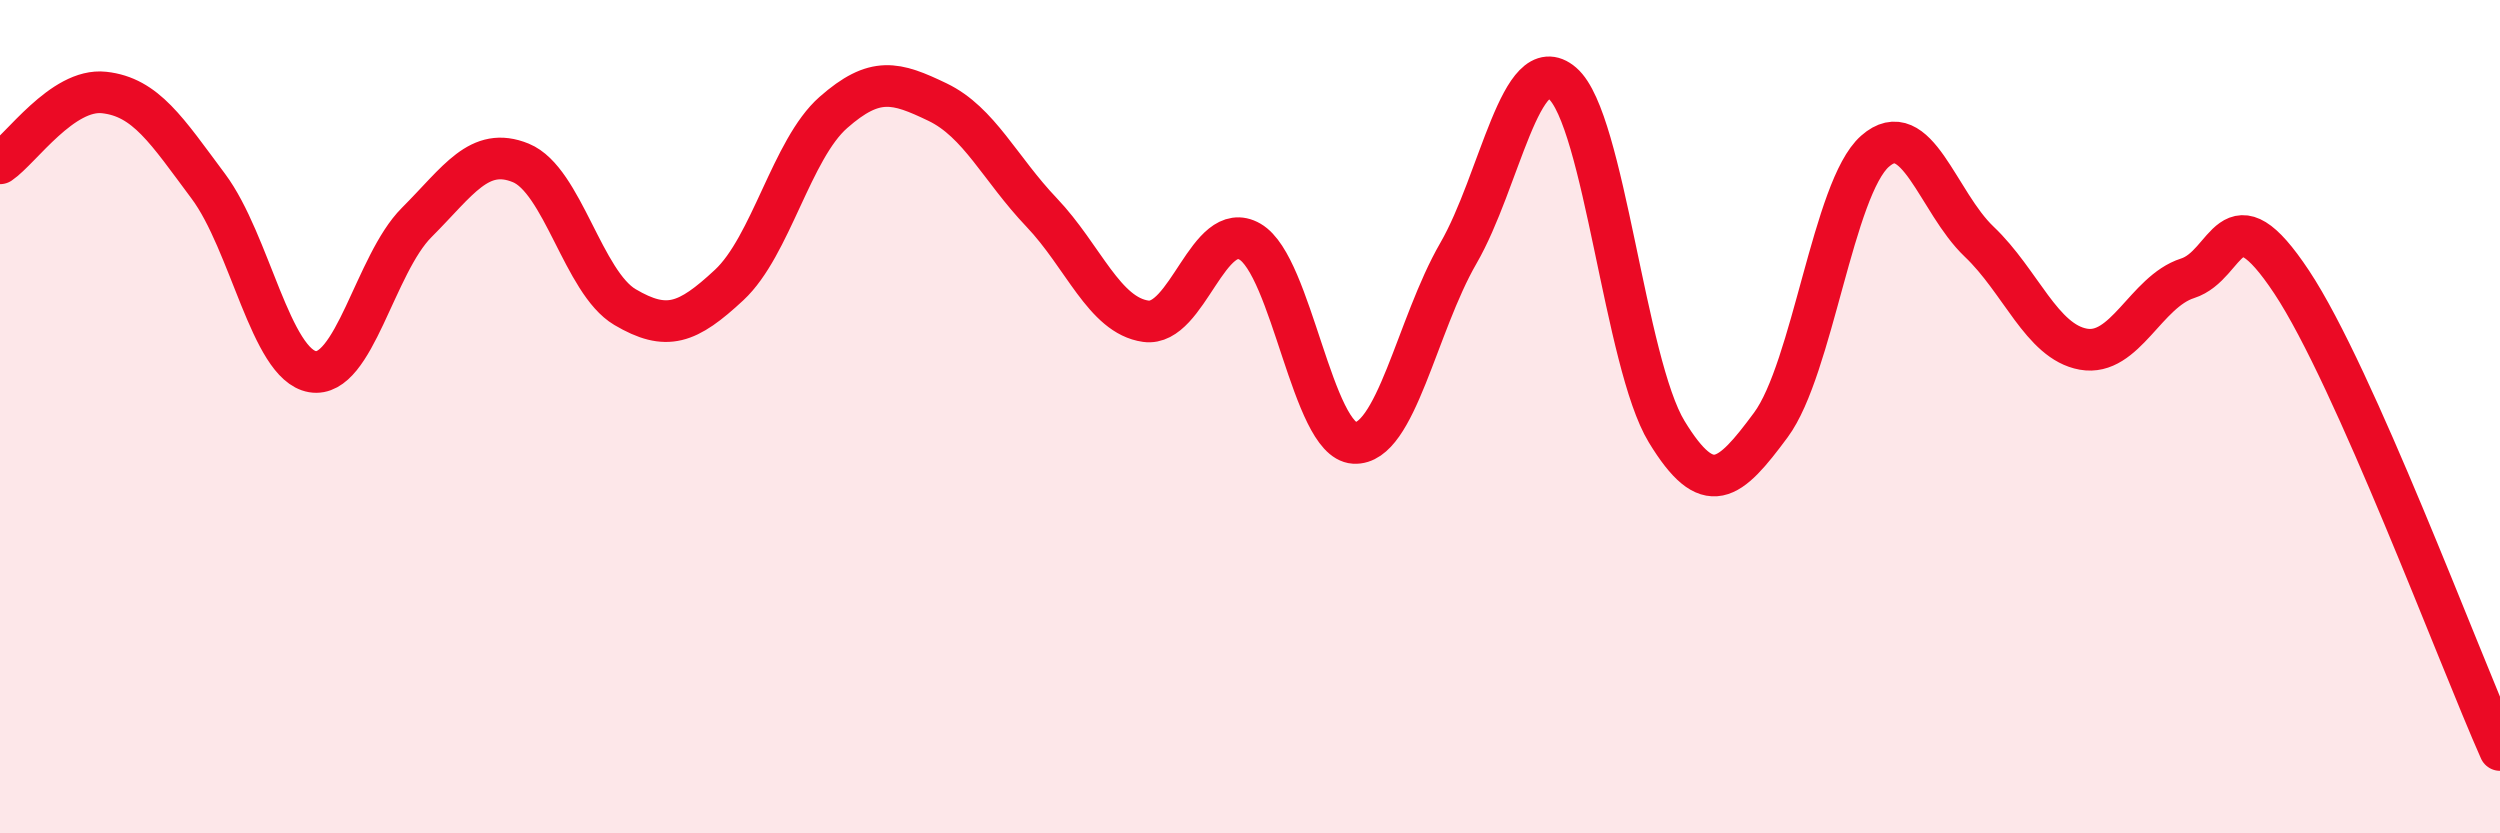
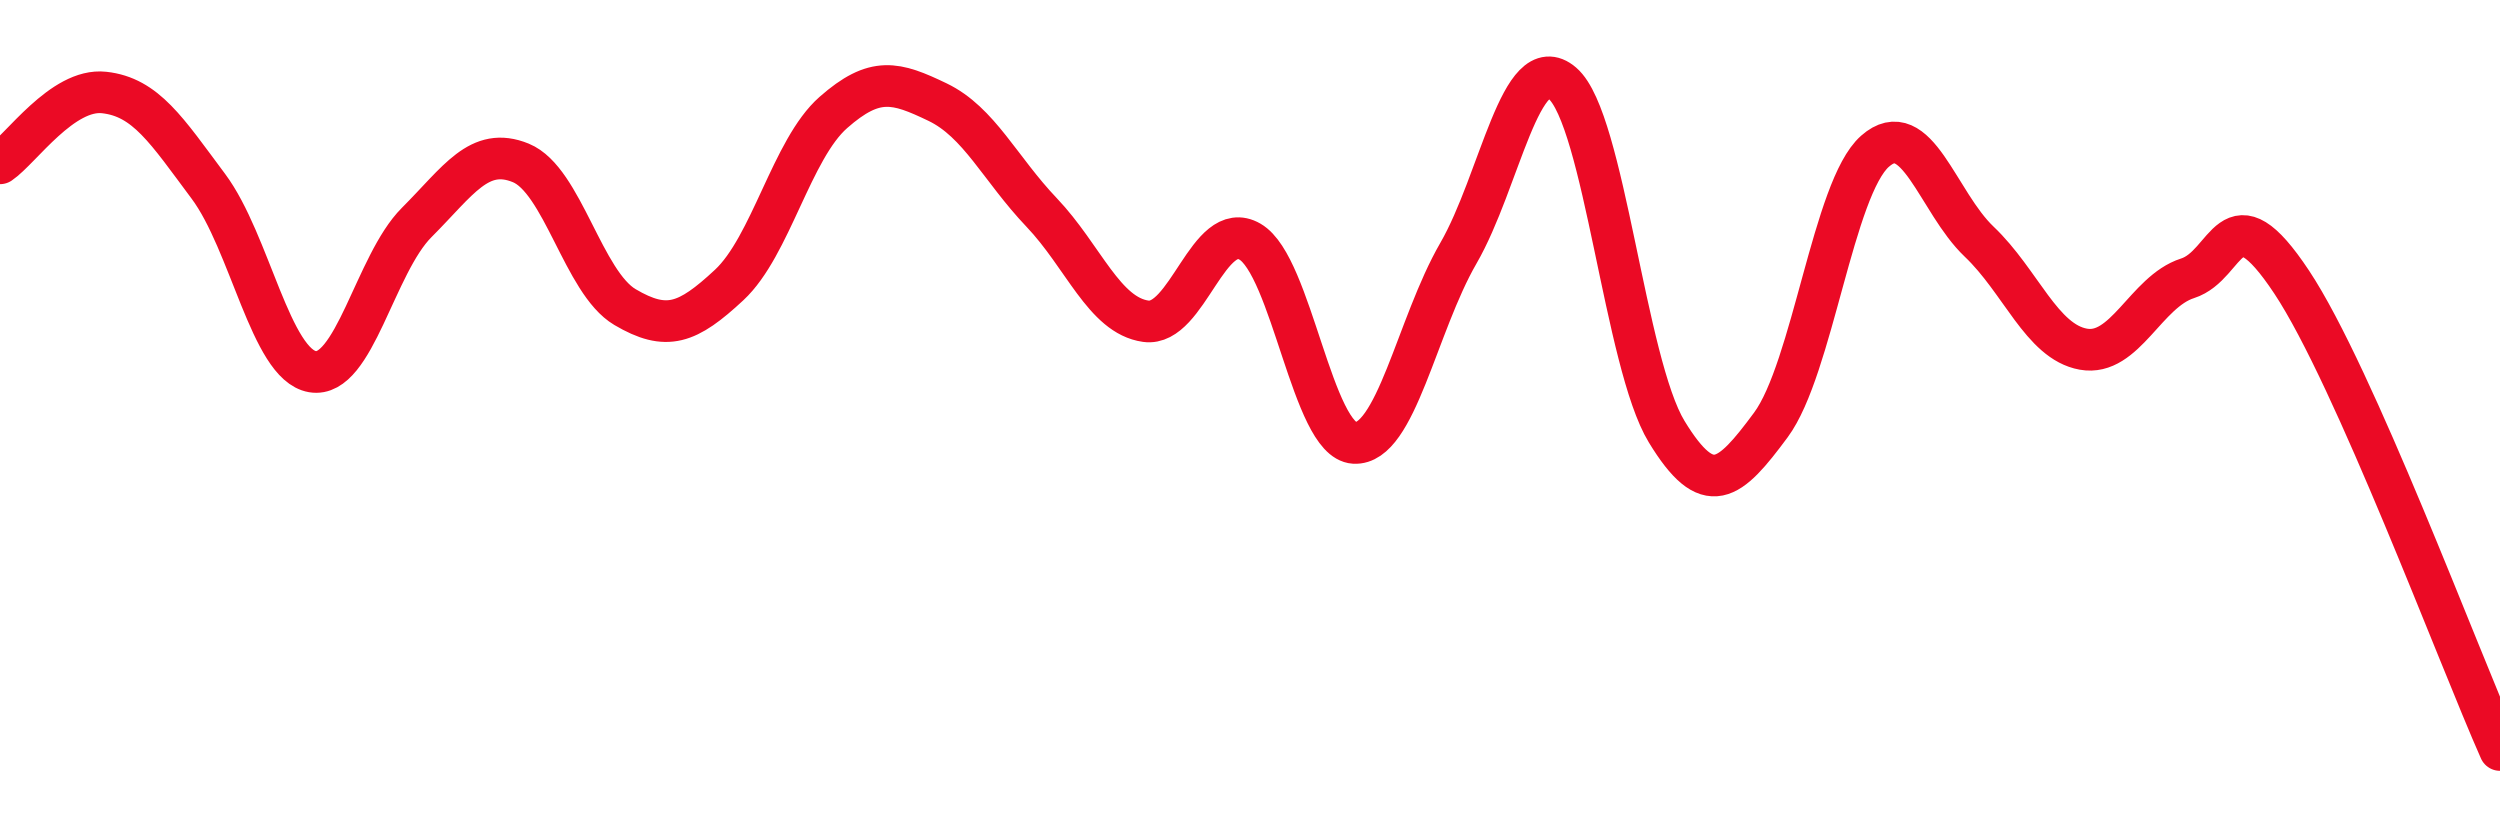
<svg xmlns="http://www.w3.org/2000/svg" width="60" height="20" viewBox="0 0 60 20">
-   <path d="M 0,3.92 C 0.5,3.58 1.5,2.11 2.5,2.22 C 3.5,2.33 4,3.13 5,4.47 C 6,5.81 6.5,8.75 7.5,8.92 C 8.5,9.09 9,6.34 10,5.34 C 11,4.34 11.5,3.5 12.5,3.91 C 13.5,4.32 14,6.78 15,7.37 C 16,7.96 16.5,7.77 17.5,6.84 C 18.5,5.91 19,3.58 20,2.7 C 21,1.82 21.5,1.97 22.5,2.45 C 23.5,2.93 24,4.05 25,5.1 C 26,6.15 26.5,7.57 27.5,7.71 C 28.5,7.85 29,5.22 30,5.8 C 31,6.38 31.5,10.57 32.5,10.63 C 33.5,10.69 34,7.81 35,6.08 C 36,4.35 36.5,1.14 37.5,2 C 38.5,2.86 39,8.72 40,10.36 C 41,12 41.5,11.55 42.5,10.2 C 43.5,8.85 44,4.51 45,3.63 C 46,2.75 46.5,4.85 47.5,5.8 C 48.5,6.75 49,8.2 50,8.38 C 51,8.56 51.5,7 52.5,6.68 C 53.5,6.36 53.5,4.51 55,6.77 C 56.5,9.03 59,15.75 60,18L60 20L0 20Z" fill="#EB0A25" opacity="0.1" stroke-linecap="round" stroke-linejoin="round" />
  <path d="M 0,3.92 C 0.5,3.58 1.5,2.11 2.5,2.22 C 3.5,2.33 4,3.13 5,4.47 C 6,5.81 6.5,8.75 7.5,8.92 C 8.5,9.09 9,6.34 10,5.34 C 11,4.34 11.5,3.5 12.5,3.91 C 13.5,4.32 14,6.78 15,7.37 C 16,7.96 16.5,7.77 17.5,6.84 C 18.5,5.91 19,3.58 20,2.7 C 21,1.82 21.5,1.97 22.5,2.45 C 23.5,2.93 24,4.05 25,5.1 C 26,6.15 26.5,7.57 27.5,7.71 C 28.5,7.85 29,5.22 30,5.8 C 31,6.38 31.5,10.57 32.5,10.63 C 33.5,10.69 34,7.81 35,6.08 C 36,4.35 36.5,1.14 37.5,2 C 38.5,2.86 39,8.72 40,10.36 C 41,12 41.5,11.55 42.5,10.2 C 43.5,8.85 44,4.51 45,3.63 C 46,2.75 46.5,4.85 47.5,5.8 C 48.5,6.75 49,8.2 50,8.38 C 51,8.56 51.5,7 52.5,6.68 C 53.5,6.36 53.5,4.51 55,6.77 C 56.5,9.03 59,15.75 60,18" stroke="#EB0A25" stroke-width="1" fill="none" stroke-linecap="round" stroke-linejoin="round" />
</svg>